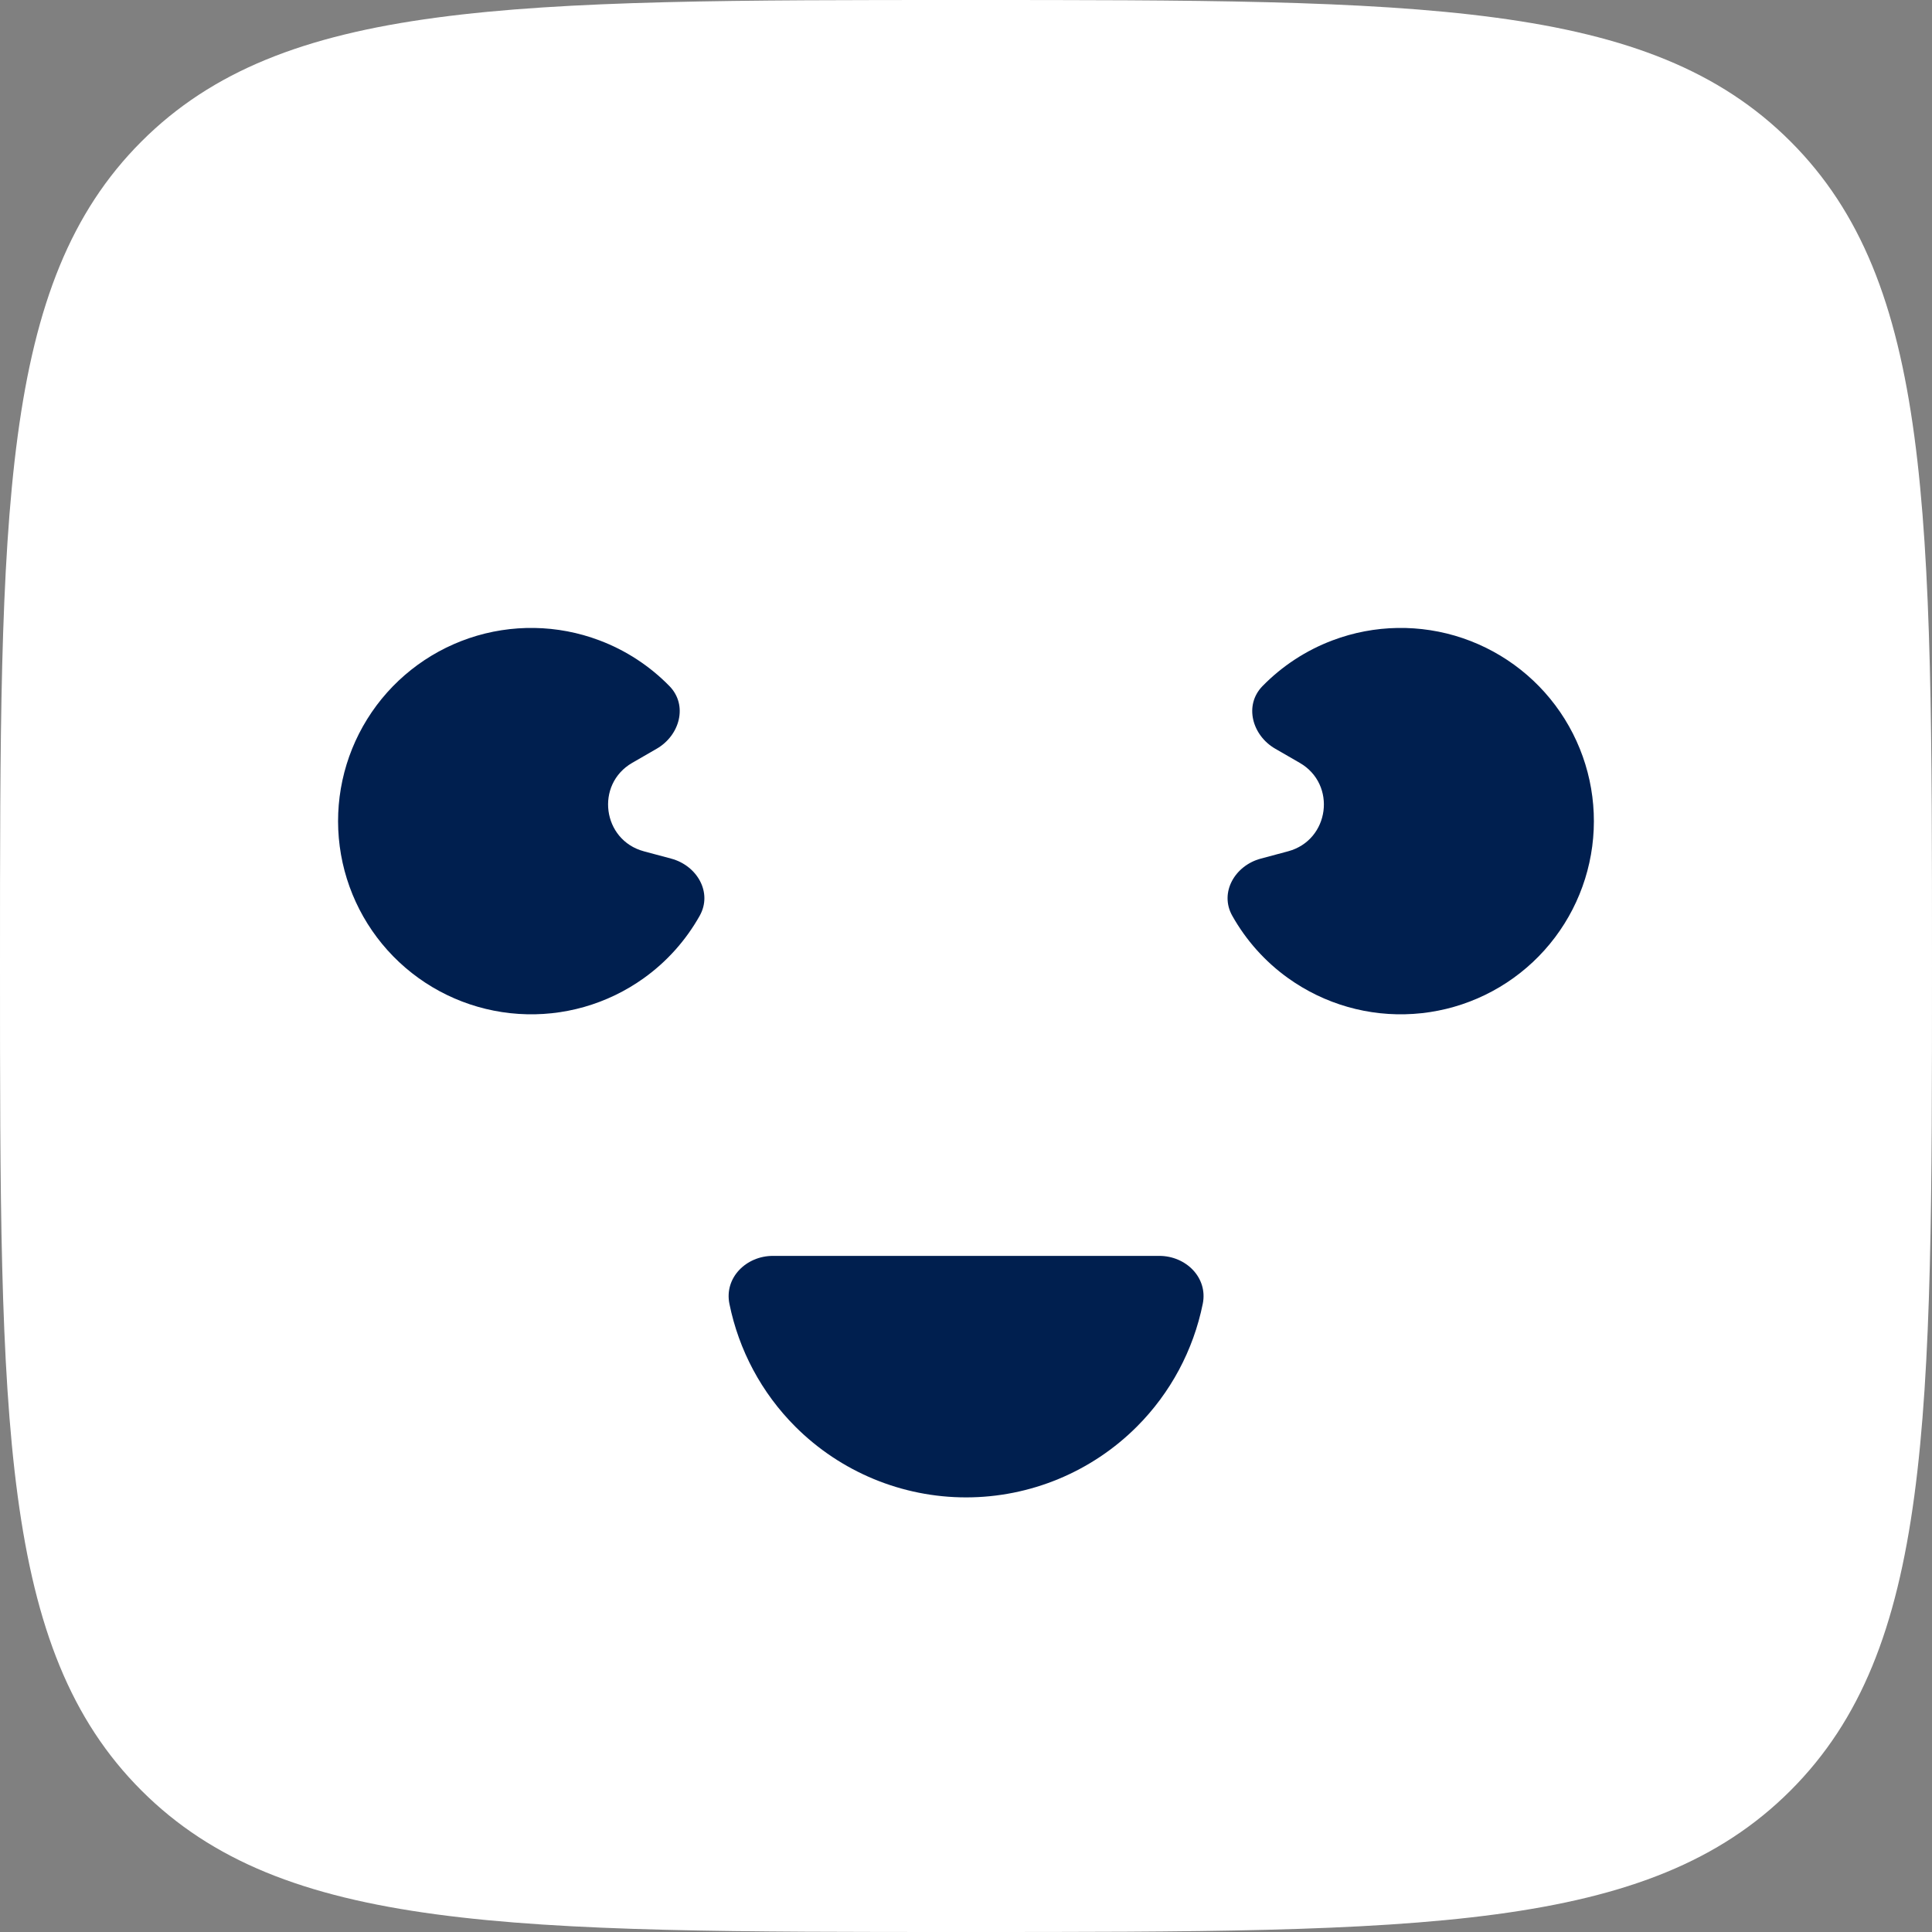
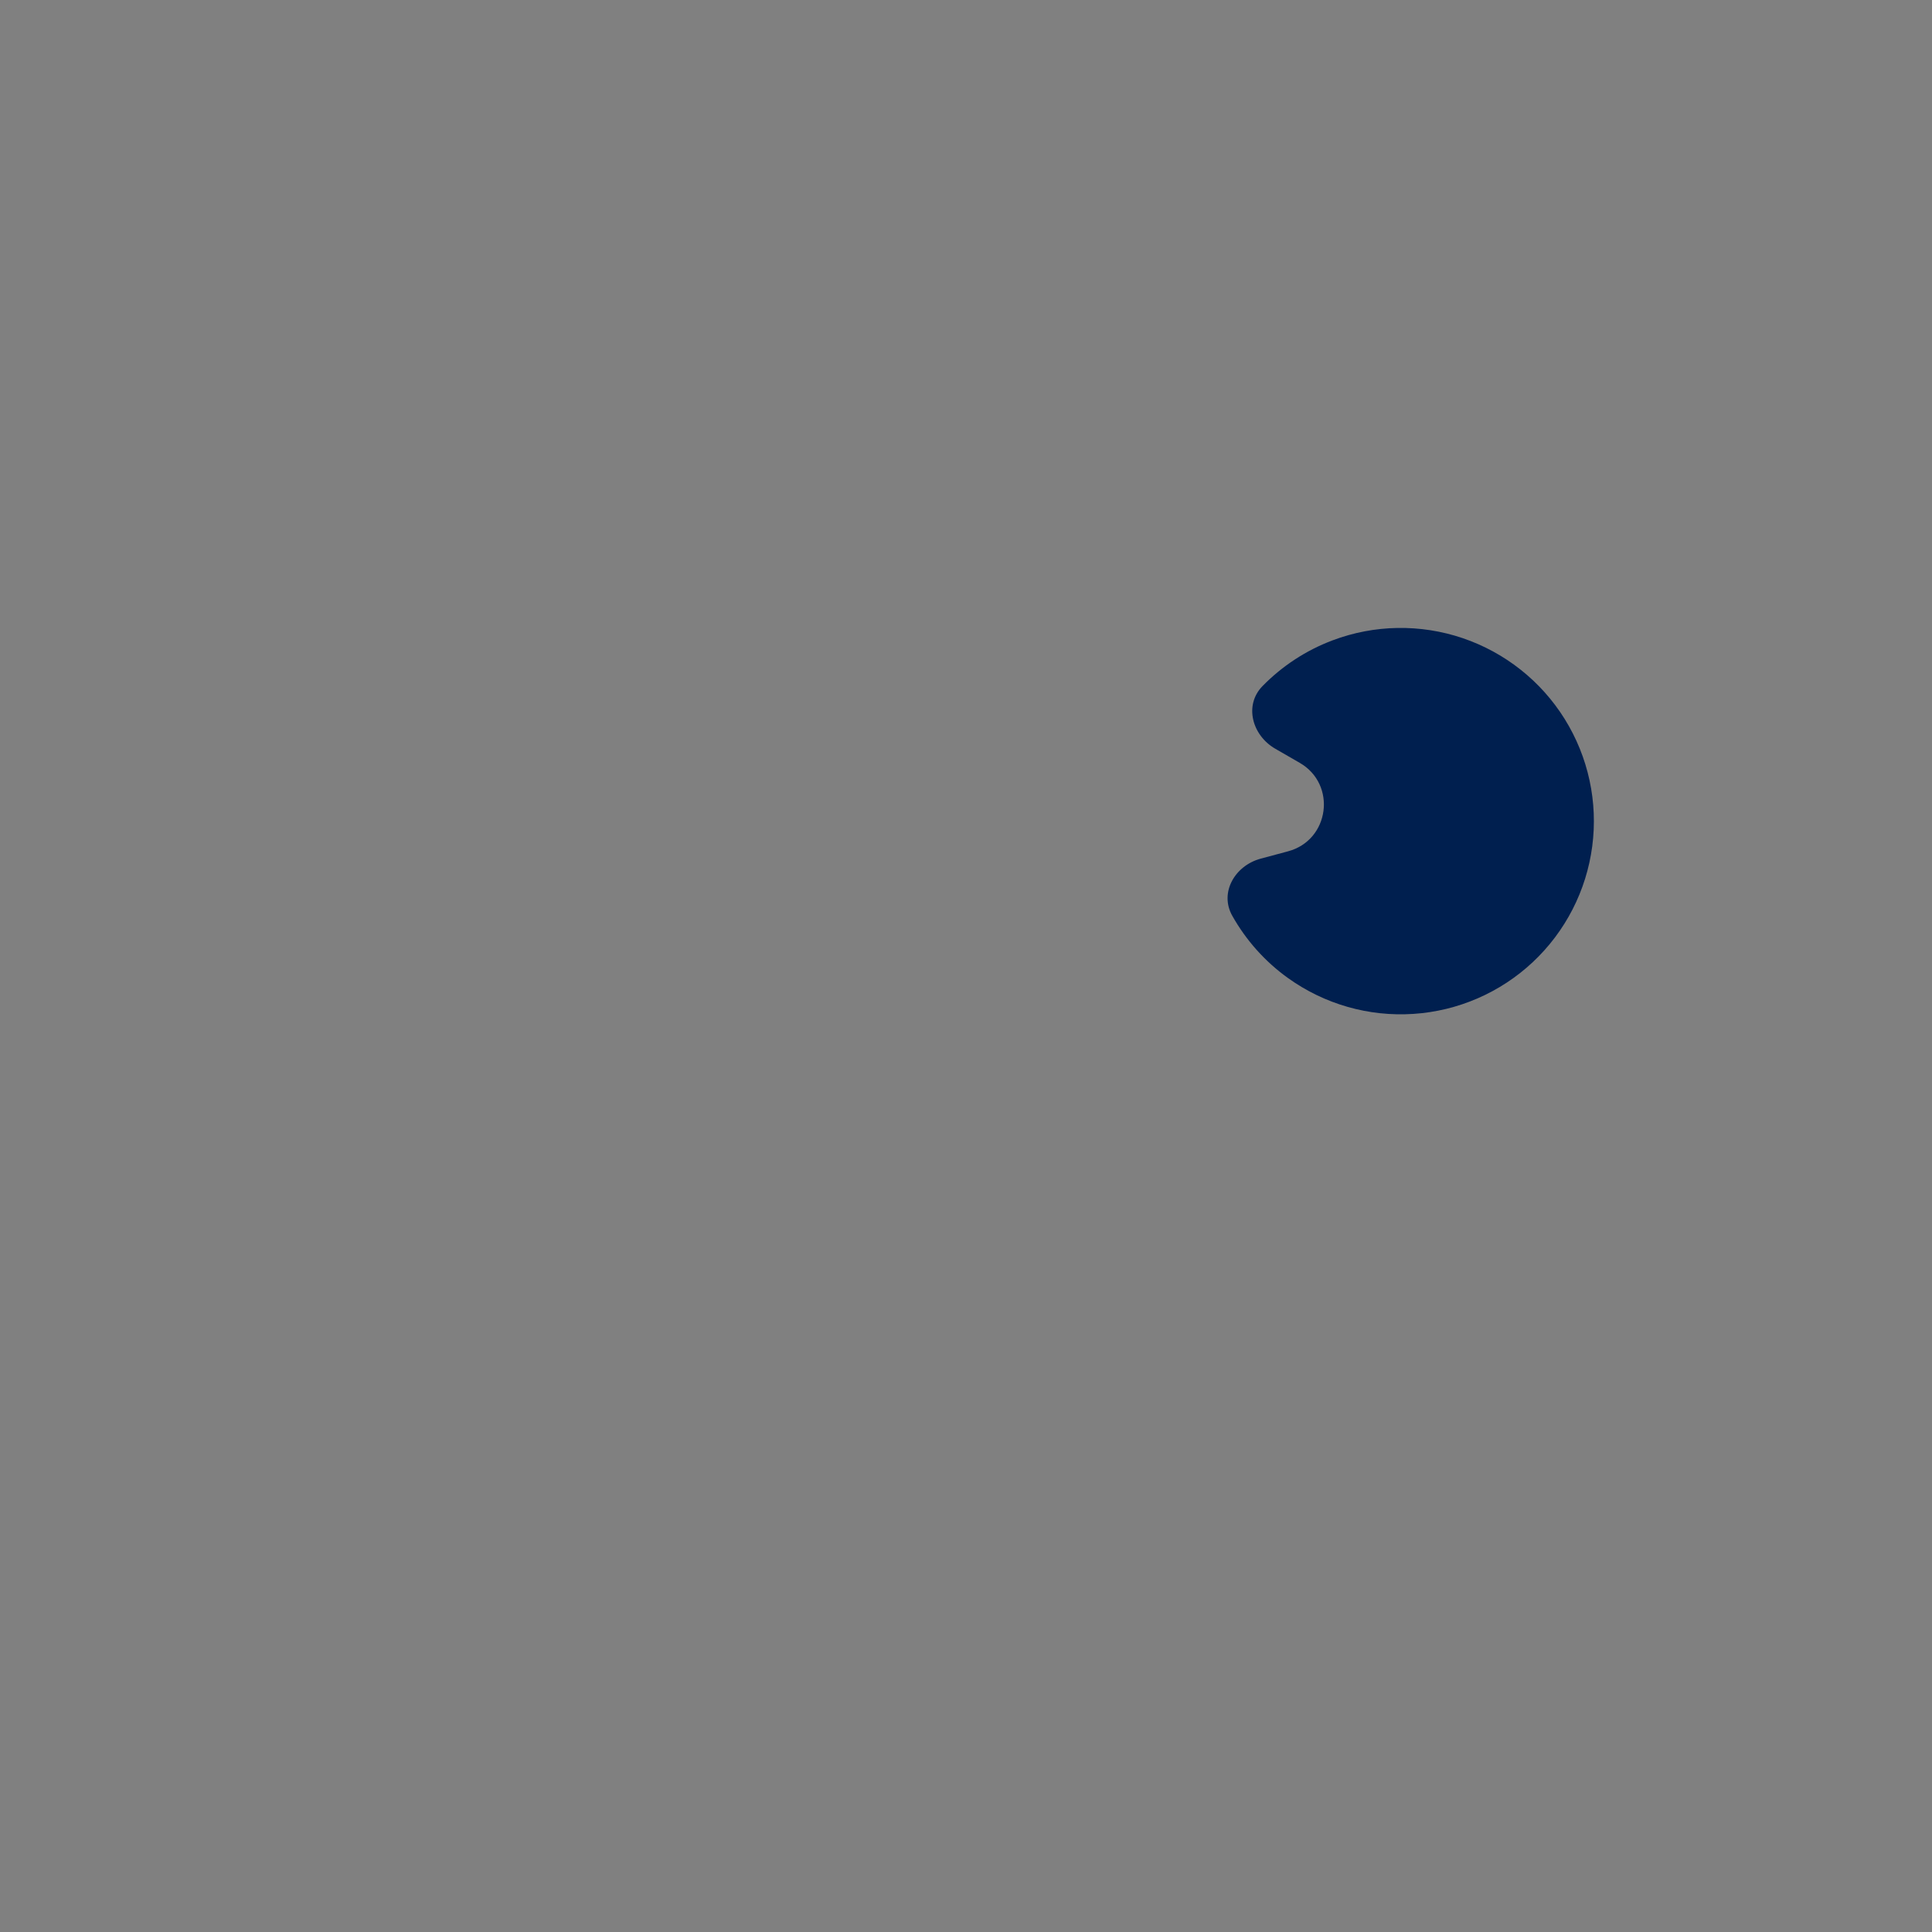
<svg xmlns="http://www.w3.org/2000/svg" width="44" height="44" viewBox="0 0 44 44" fill="none">
  <rect x="0" y="0" width="44" height="44" fill="#808080" stroke="none" />
-   <path d="M0 22C0 11.629 0 6.444 3.222 3.222C6.444 0 11.629 0 22 0C32.371 0 37.556 0 40.778 3.222C44 6.444 44 11.629 44 22C44 32.371 44 37.556 40.778 40.778C37.556 44 32.371 44 22 44C11.629 44 6.444 44 3.222 40.778C0 37.556 0 32.371 0 22Z" fill="white" />
-   <path d="M26.402 28.602C27.01 28.602 27.513 29.099 27.392 29.694C27.179 30.746 26.661 31.721 25.891 32.491C24.86 33.522 23.461 34.102 22.002 34.102C20.543 34.102 19.145 33.522 18.113 32.491C17.343 31.721 16.825 30.746 16.612 29.694C16.491 29.099 16.995 28.602 17.602 28.602H26.402Z" fill="#001F4F" />
  <path d="M28.712 19.555C28.126 19.712 27.766 20.326 28.064 20.856C28.377 21.413 28.81 21.9 29.337 22.277C30.165 22.87 31.172 23.158 32.188 23.091C33.203 23.025 34.165 22.608 34.908 21.912C35.651 21.216 36.129 20.284 36.262 19.275C36.395 18.266 36.174 17.242 35.636 16.377C35.099 15.513 34.278 14.862 33.314 14.534C32.35 14.207 31.303 14.224 30.35 14.583C29.743 14.811 29.199 15.169 28.752 15.626C28.328 16.061 28.516 16.747 29.042 17.051L29.6 17.373C30.449 17.863 30.282 19.134 29.335 19.388L28.712 19.555Z" fill="#001F4F" />
-   <path d="M15.287 19.555C15.874 19.712 16.233 20.326 15.935 20.856C15.622 21.413 15.189 21.9 14.662 22.277C13.835 22.87 12.827 23.158 11.812 23.091C10.796 23.025 9.834 22.608 9.091 21.912C8.348 21.216 7.87 20.284 7.737 19.275C7.604 18.266 7.825 17.242 8.363 16.377C8.9 15.513 9.721 14.862 10.685 14.534C11.649 14.207 12.697 14.224 13.649 14.583C14.256 14.811 14.8 15.169 15.247 15.626C15.671 16.061 15.483 16.747 14.957 17.051L14.399 17.373C13.55 17.863 13.718 19.134 14.664 19.388L15.287 19.555Z" fill="#001F4F" />
</svg>